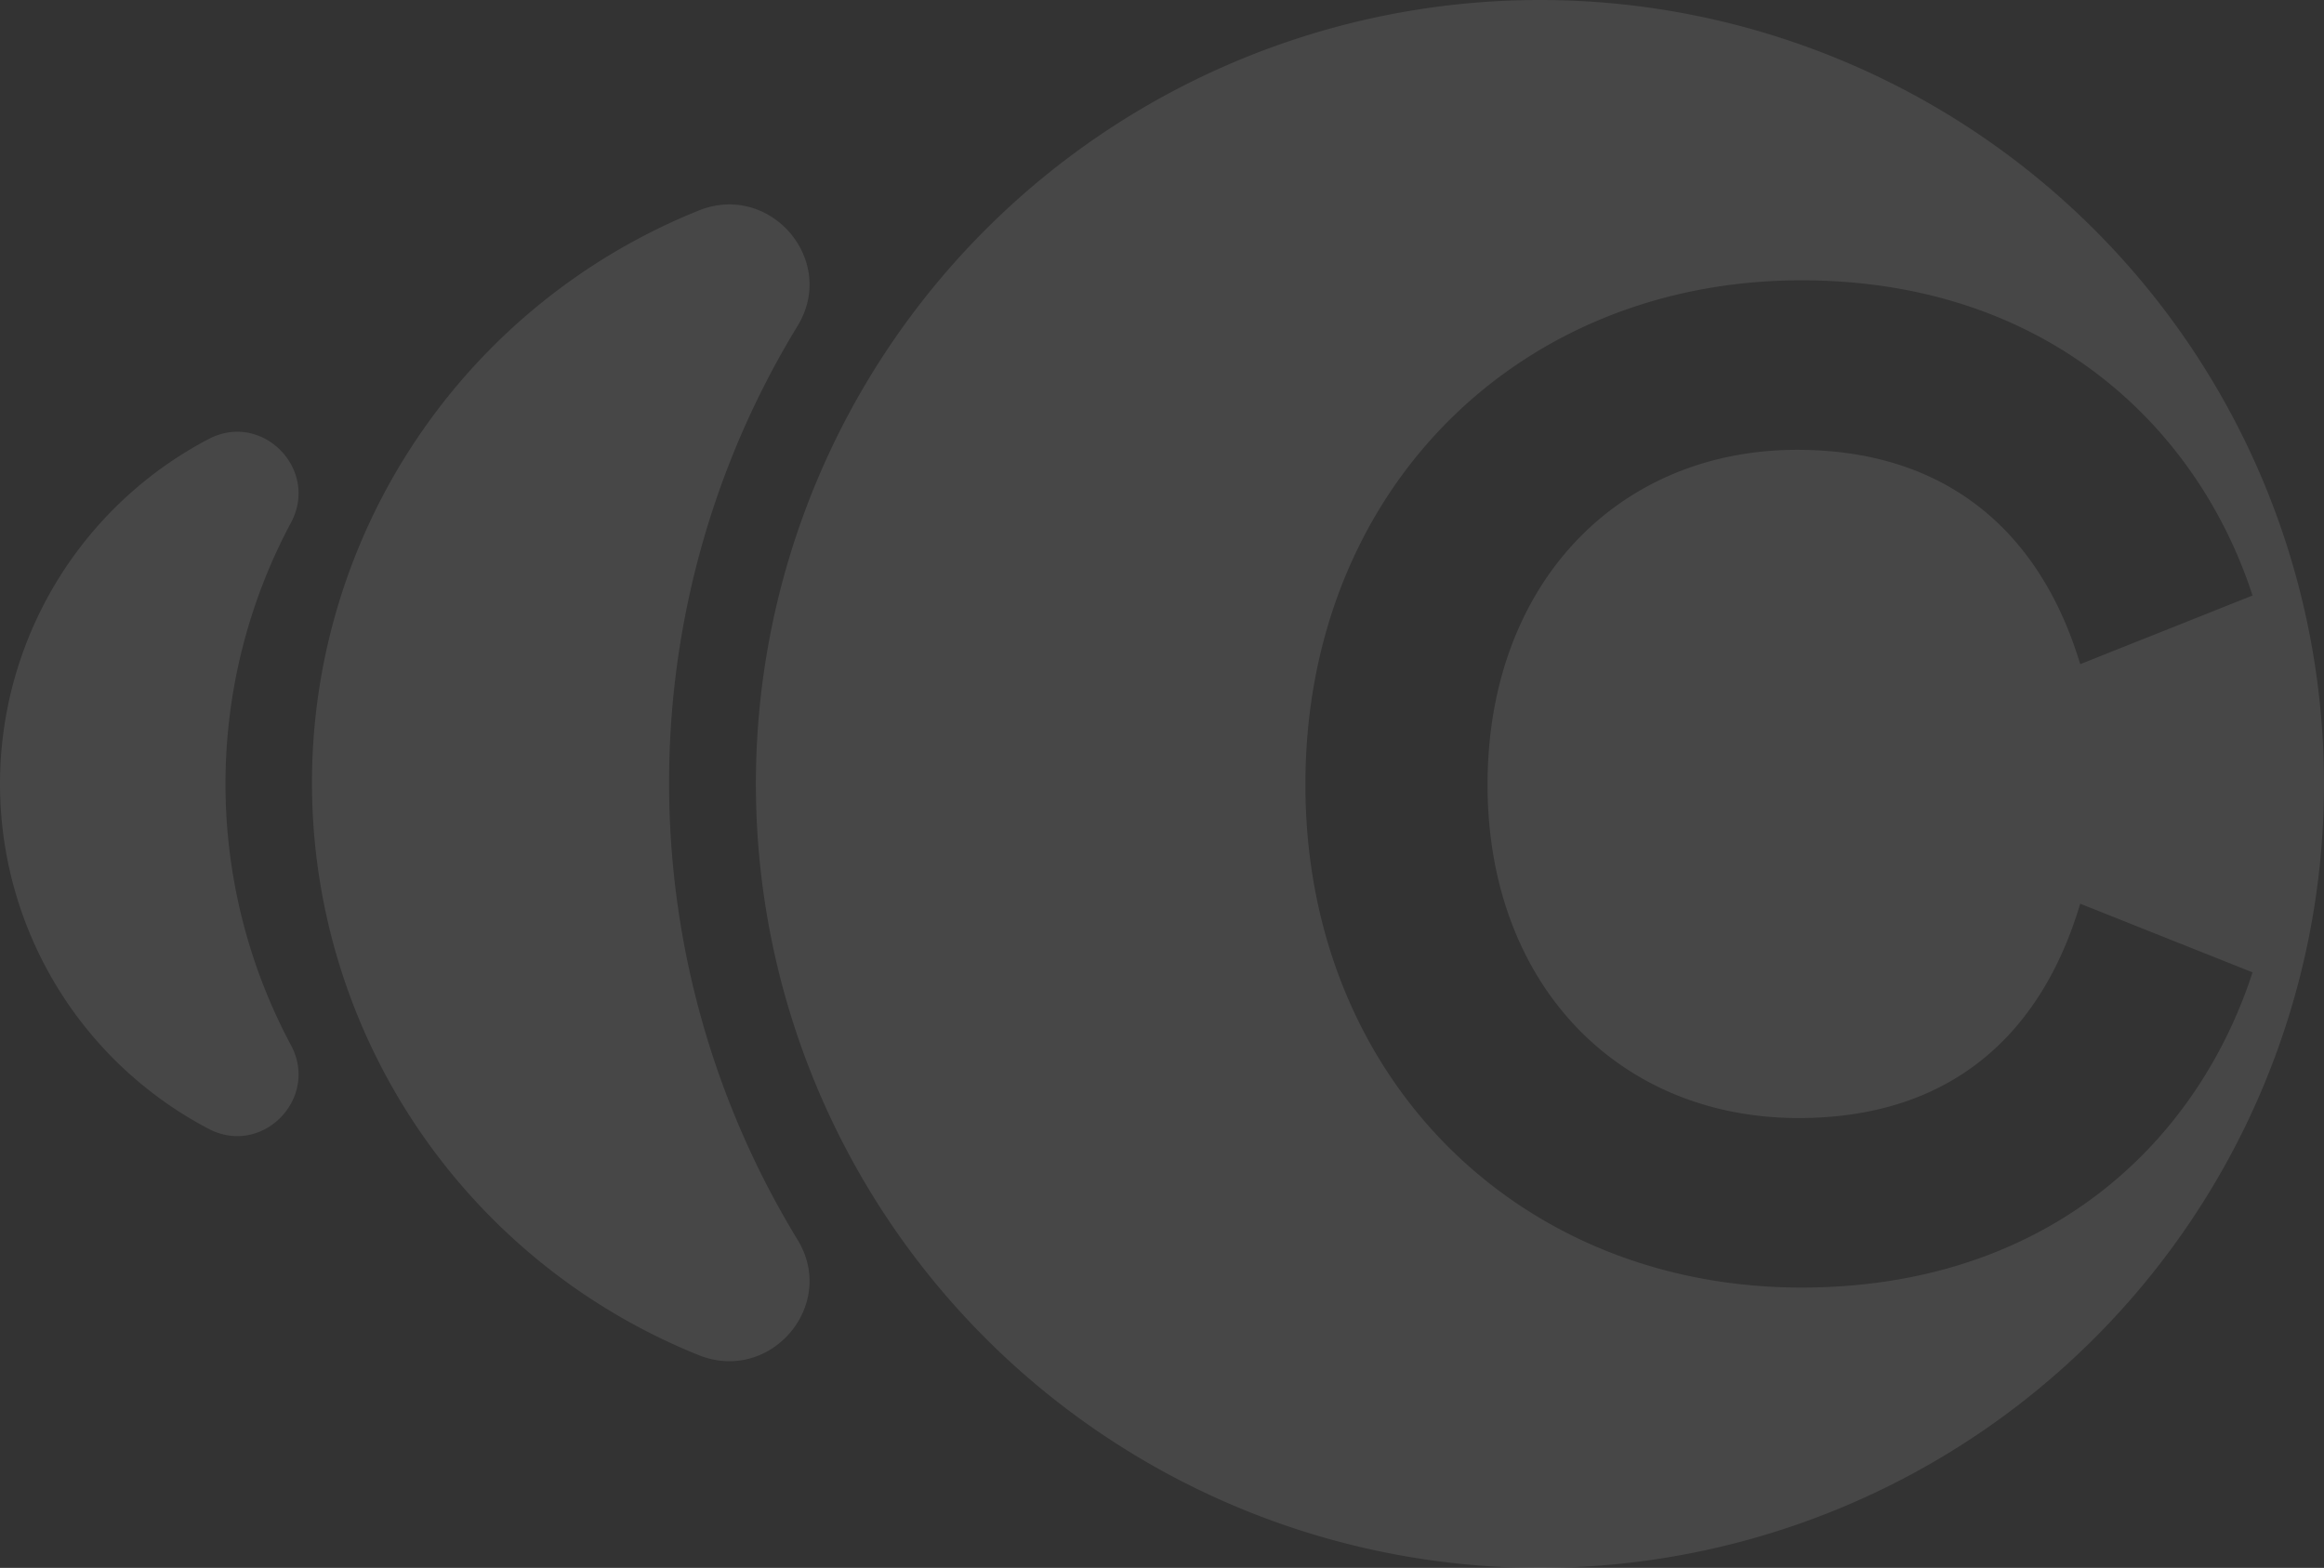
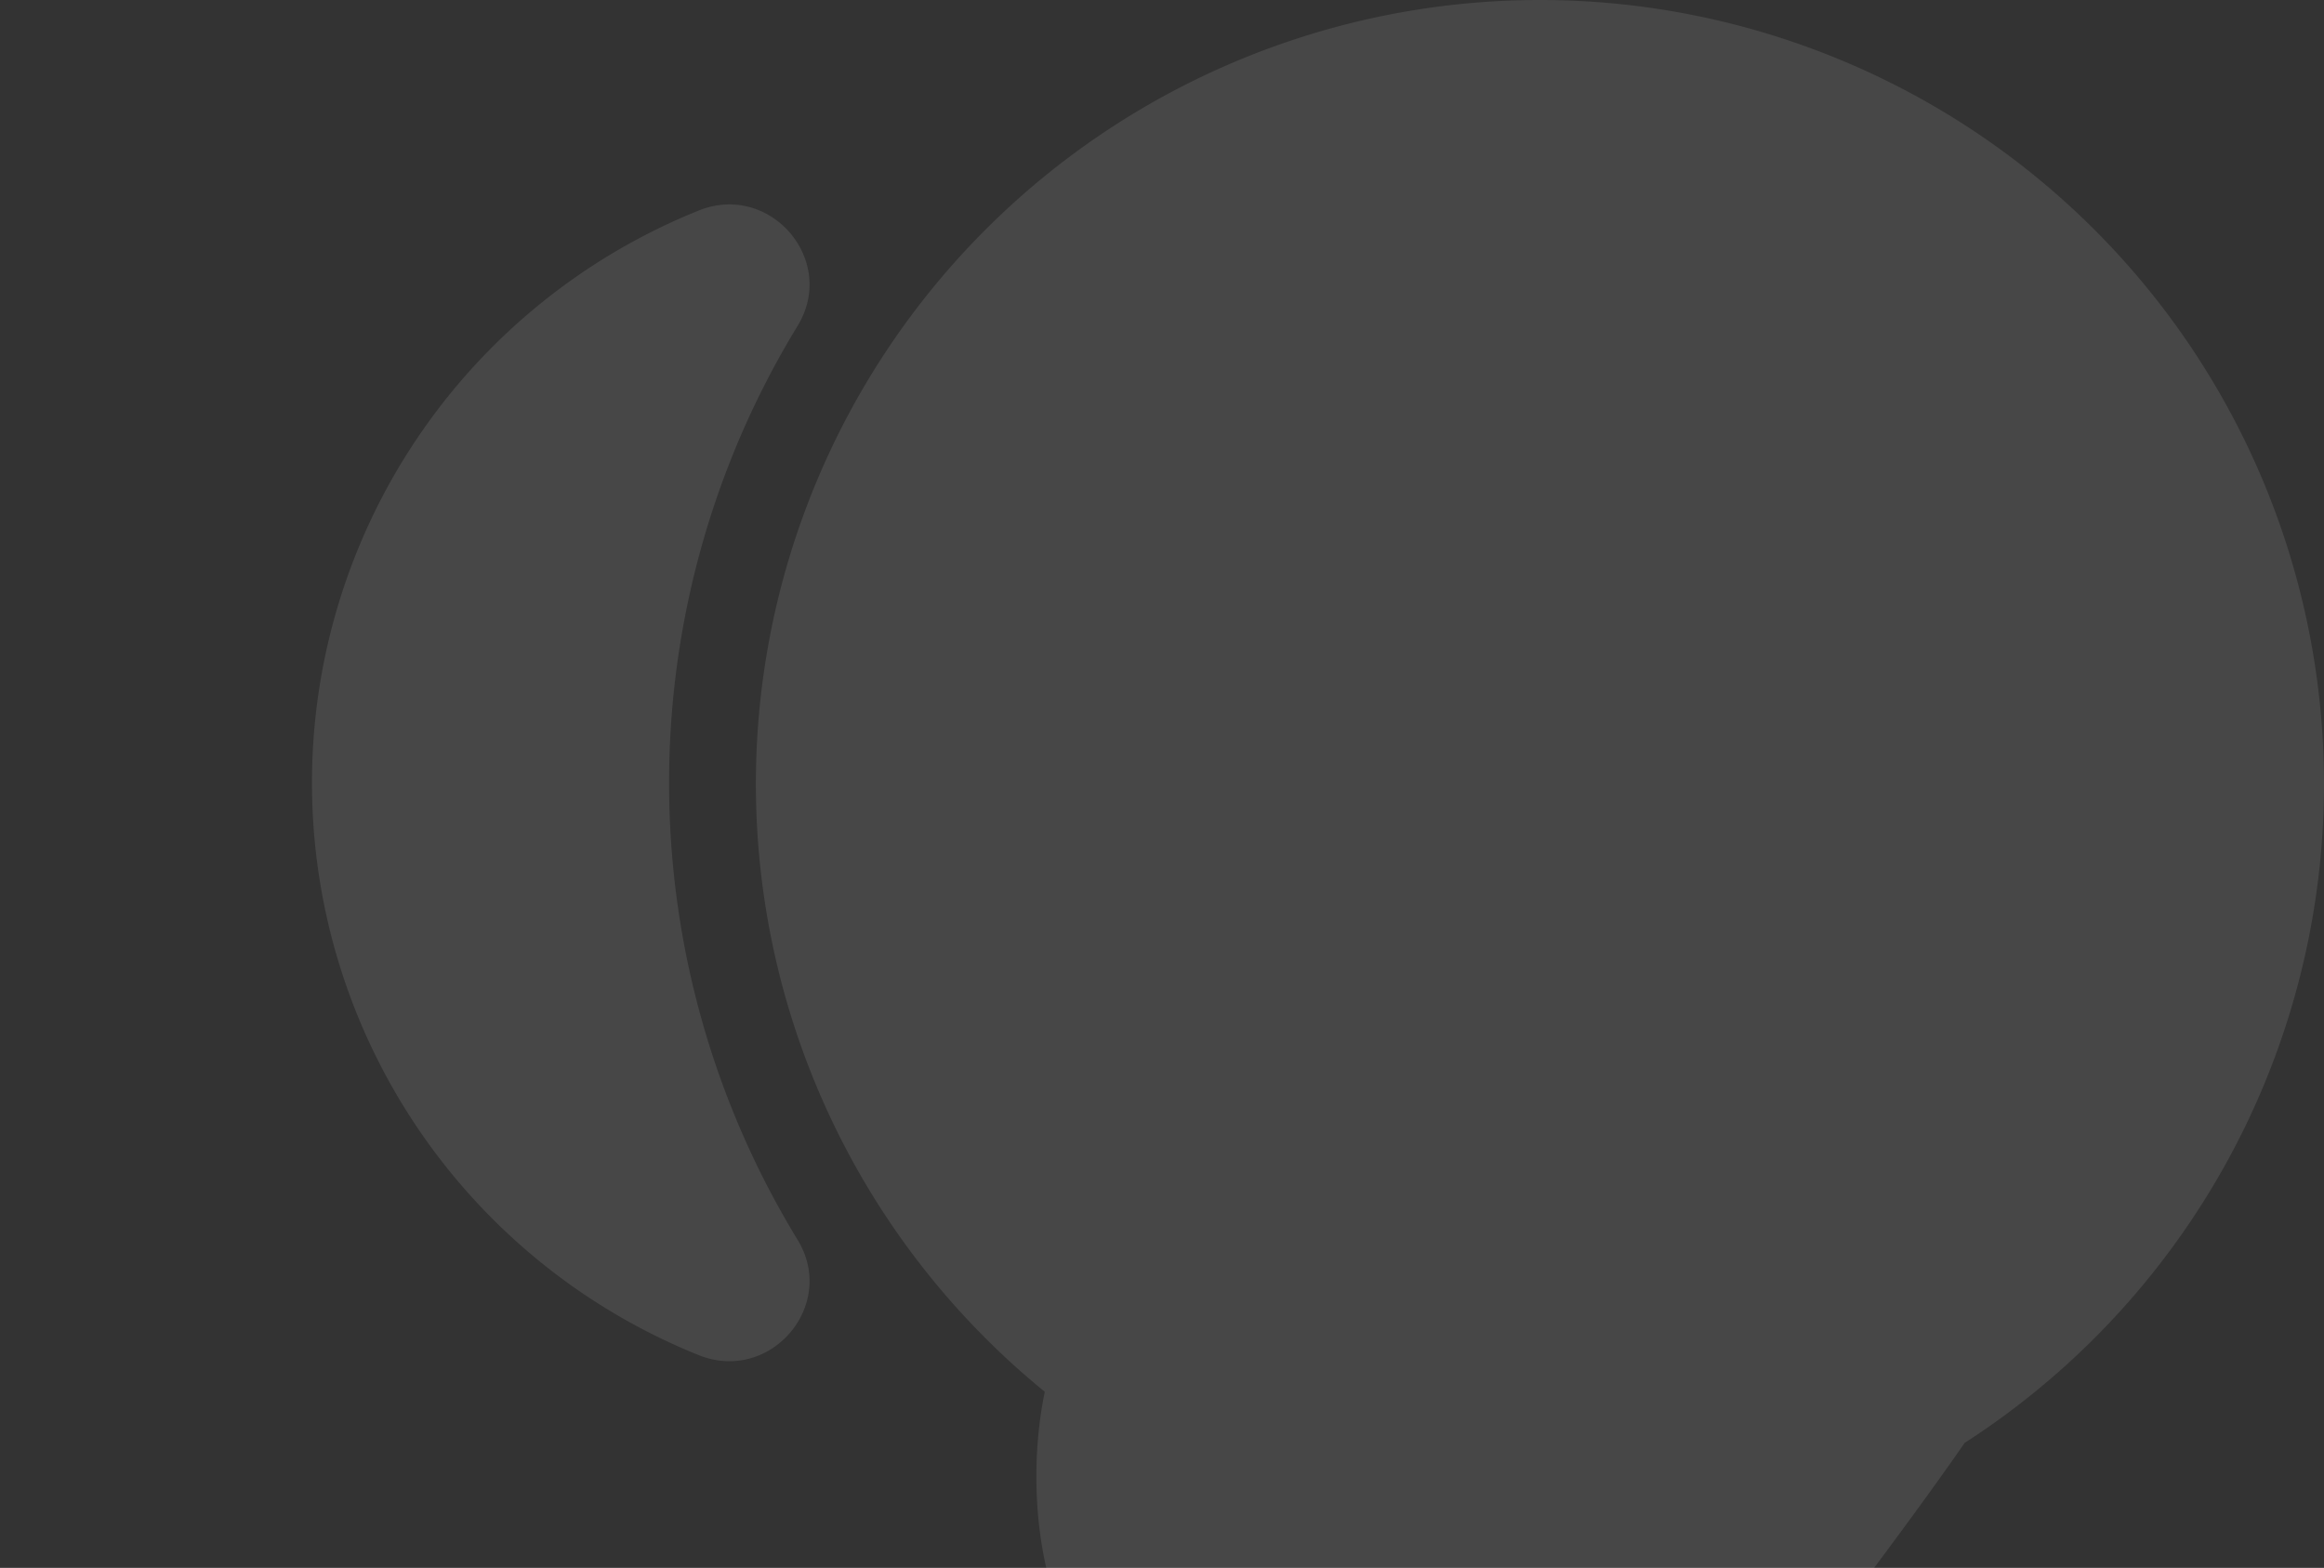
<svg xmlns="http://www.w3.org/2000/svg" viewBox="0 0 537.04 362.366">
  <rect x="0" y="0" width="537.04" height="362.366" fill="#333333" stroke="none" />
  <defs>
    <style>.cls-1,.cls-3{fill:#fff;}.cls-1,.cls-2{opacity:0.1;}</style>
  </defs>
  <g id="Capa_2" data-name="Capa 2">
    <g id="Capa_1-2" data-name="Capa 1">
-       <path class="cls-1" d="M355.857,0A181.183,181.183,0,1,0,537.04,181.183,181.183,181.183,0,0,0,355.857,0Zm60.416,297.579c-65.402,0-114.615-48.566-114.615-116.235,0-67.992,49.214-116.559,114.615-116.559,56.661,0,91.628,33.997,104.255,72.849l-39.824,15.865c-9.066-30.111-30.435-49.537-65.403-49.537-41.443,0-71.554,31.082-71.554,77.382,0,45.976,30.111,77.058,71.878,77.058,34.968,0,56.013-19.103,65.079-49.537l39.824,15.865C507.577,264.554,472.61,297.579,416.272,297.579Z" />
+       <path class="cls-1" d="M355.857,0A181.183,181.183,0,1,0,537.04,181.183,181.183,181.183,0,0,0,355.857,0Zm60.416,297.579l-39.824,15.865c-9.066-30.111-30.435-49.537-65.403-49.537-41.443,0-71.554,31.082-71.554,77.382,0,45.976,30.111,77.058,71.878,77.058,34.968,0,56.013-19.103,65.079-49.537l39.824,15.865C507.577,264.554,472.61,297.579,416.272,297.579Z" />
      <g class="cls-2">
        <path class="cls-3" d="M184.29,75.35c9.297-15.185-6.304-33.336-22.823-26.693a142.562,142.562,0,0,0,0,264.539c16.519,6.643,32.119-11.509,22.823-26.693a202.644,202.644,0,0,1,0-211.152Z" />
      </g>
      <g class="cls-2">
-         <path class="cls-3" d="M67.234,120.807c6.611-12.314-6.654-25.832-19.028-19.334a90.004,90.004,0,0,0,0,159.419c12.374,6.498,25.639-7.02,19.028-19.334a128.025,128.025,0,0,1,0-120.75Z" />
-       </g>
+         </g>
    </g>
  </g>
</svg>